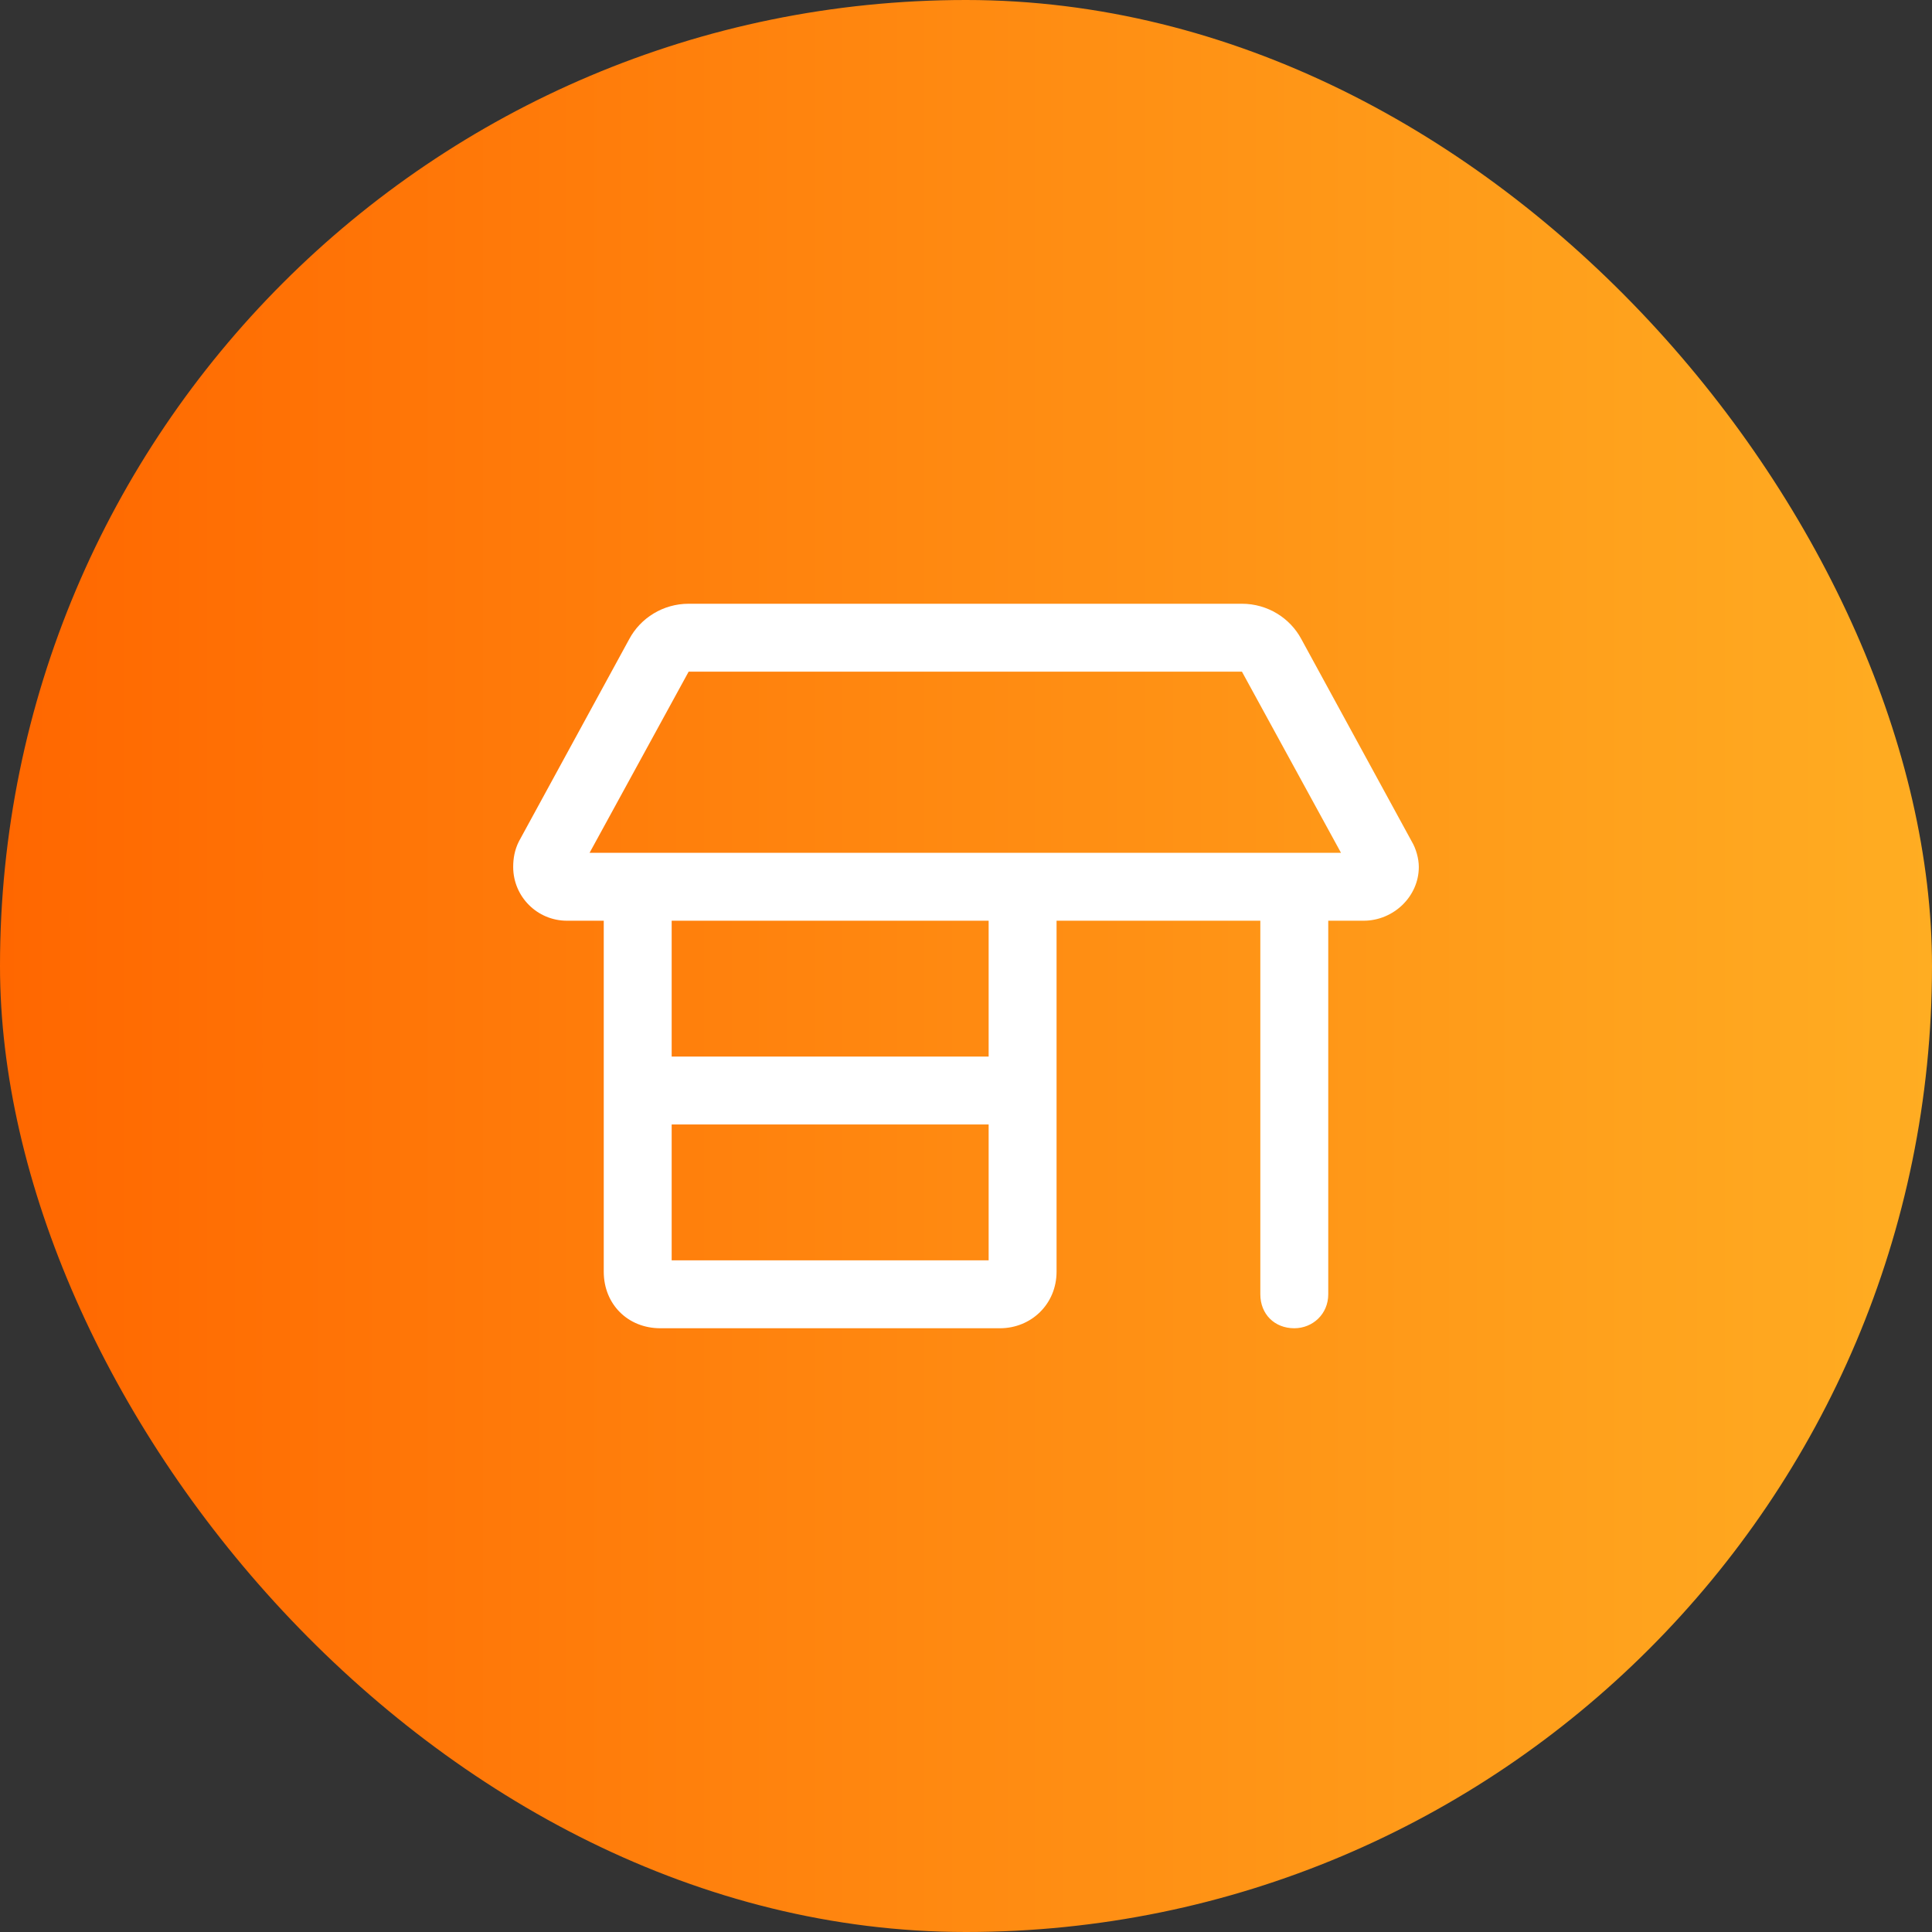
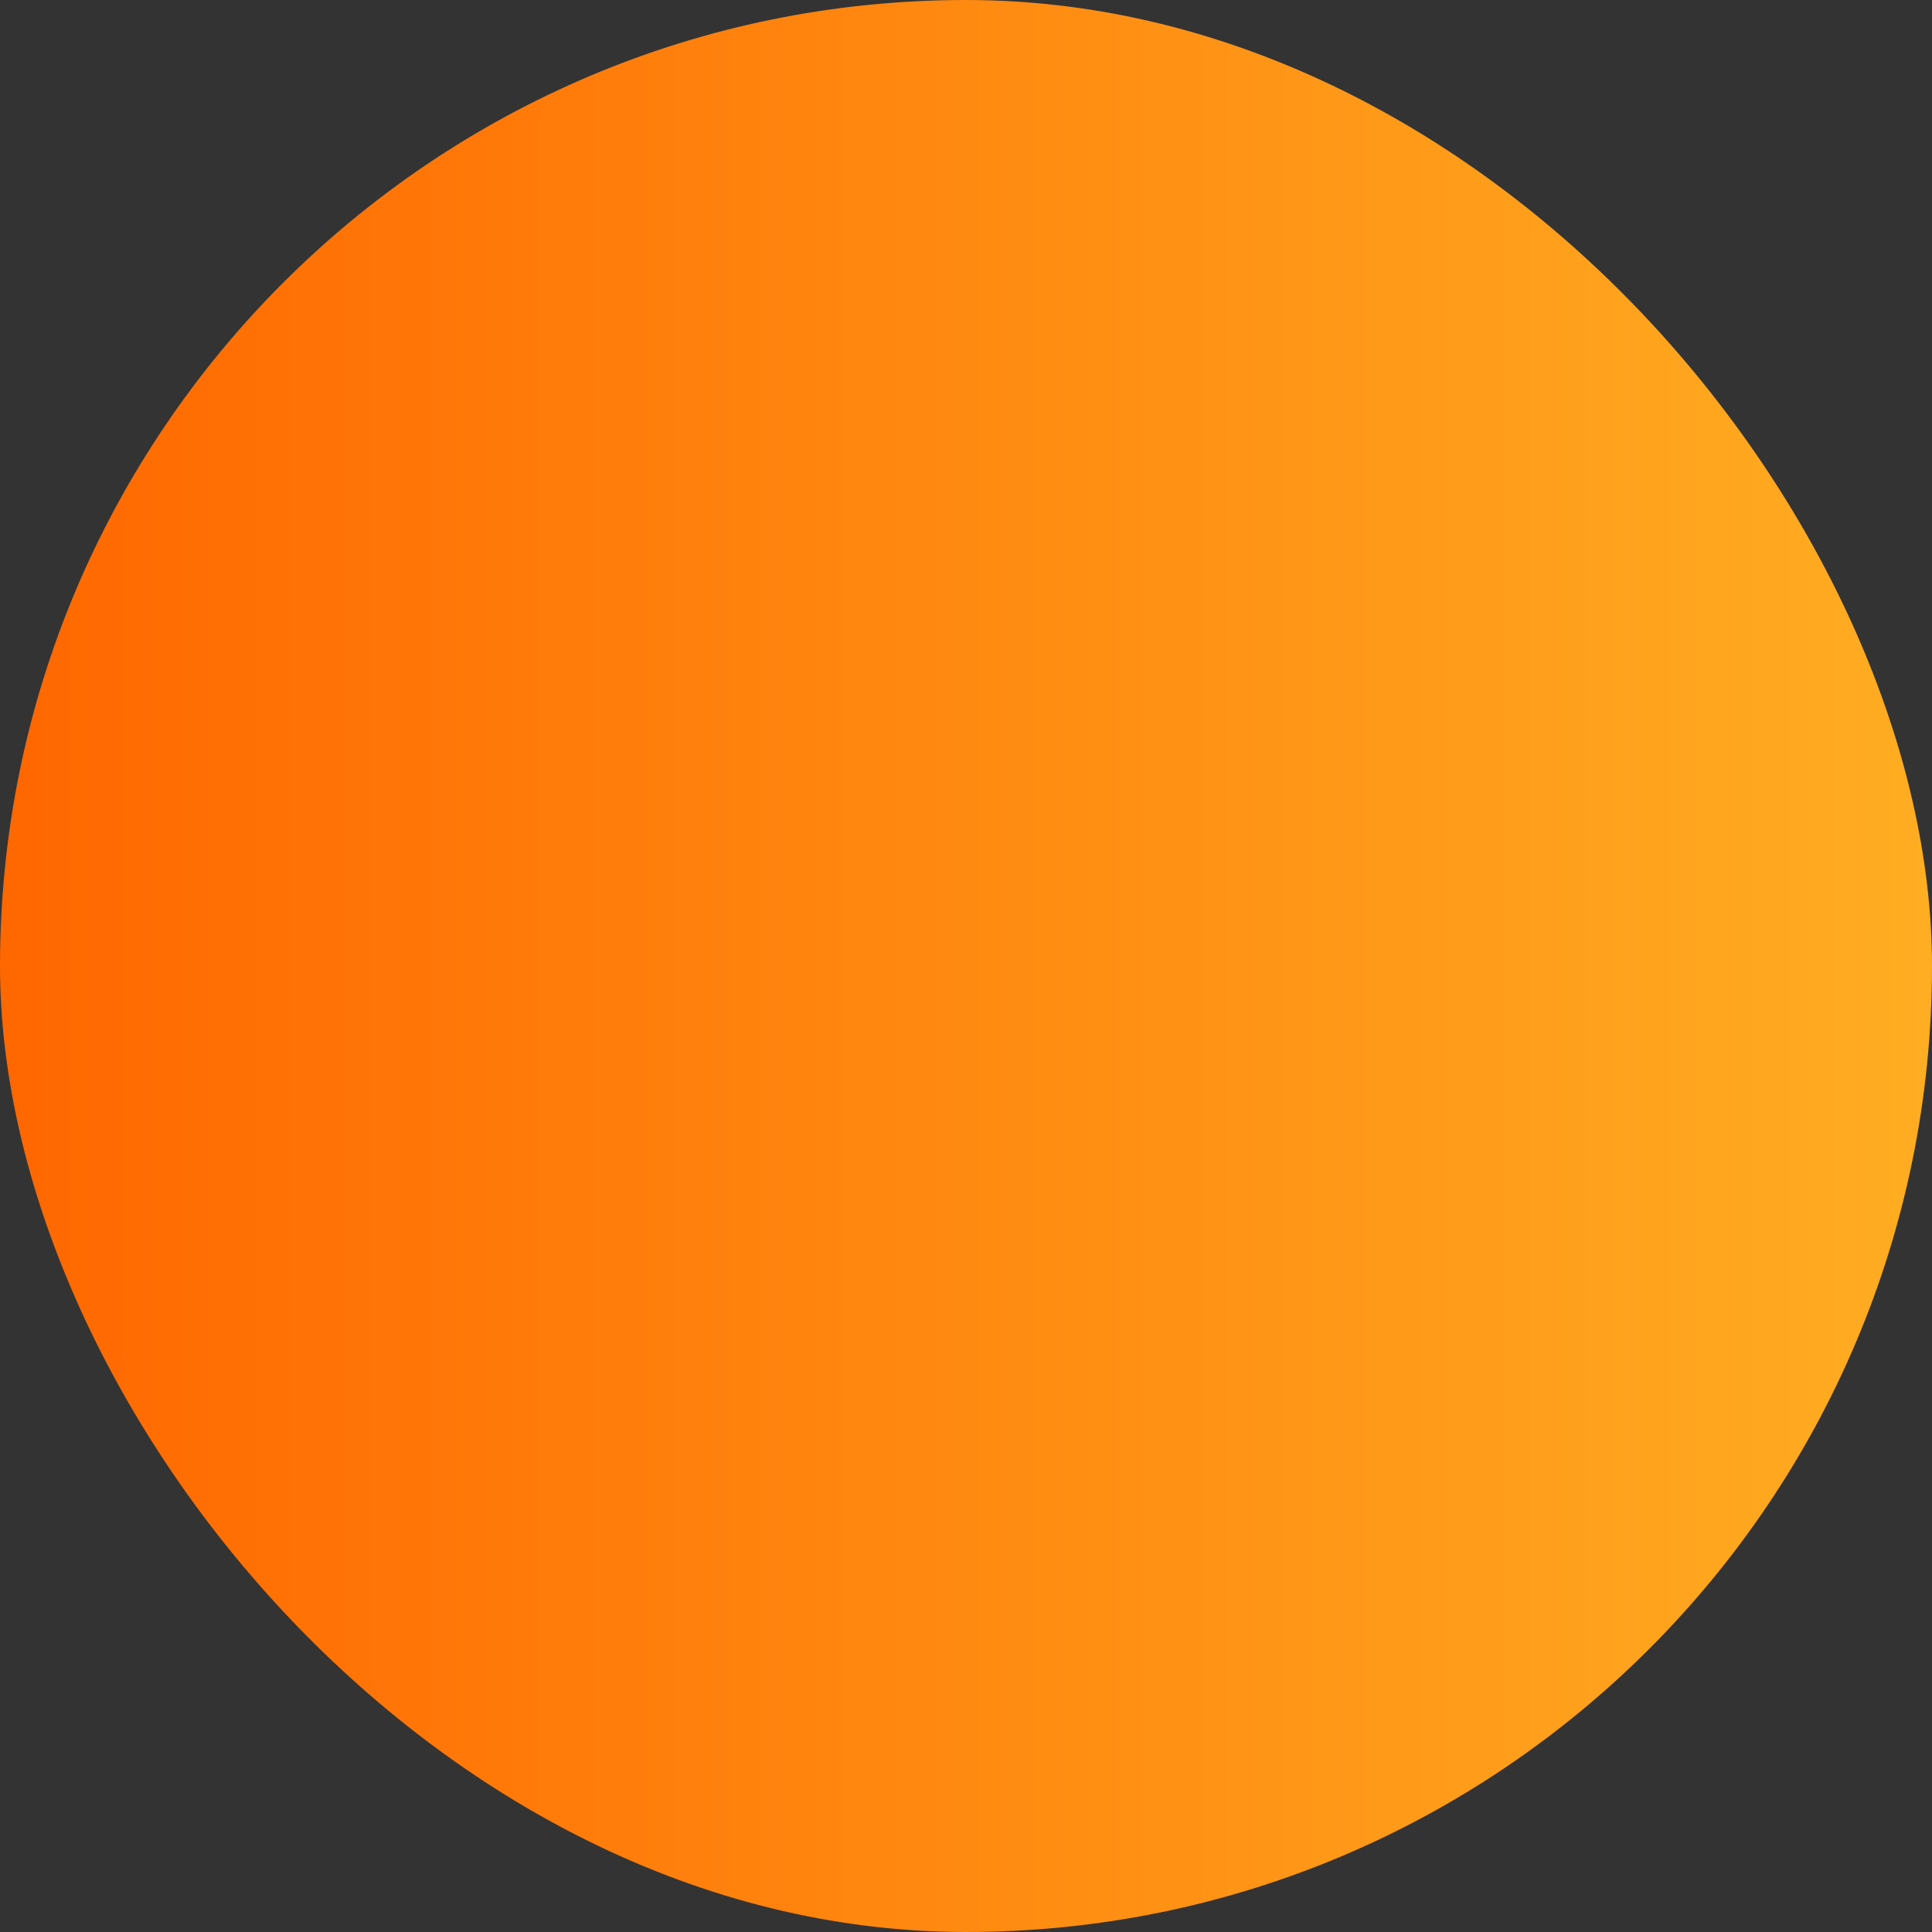
<svg xmlns="http://www.w3.org/2000/svg" width="64" height="64" viewBox="0 0 64 64" fill="none">
  <rect x="0" y="0" width="64" height="64" fill="#333333" stroke="none" />
  <rect width="64" height="64" rx="32" fill="url(#paint0_linear_6_22)" />
-   <path d="M17 28.719C17 28.438 17.047 28.156 17.188 27.875L20.844 21.172C21.219 20.469 21.969 20 22.812 20H41.141C41.984 20 42.734 20.469 43.109 21.172L46.766 27.875C46.906 28.109 47 28.438 47 28.719C47 29.703 46.156 30.5 45.172 30.5H44V42.875C44 43.531 43.484 44 42.875 44C42.219 44 41.75 43.531 41.75 42.875V30.5H35V42.125C35 43.203 34.156 44 33.125 44H21.875C20.797 44 20 43.203 20 42.125V30.5H18.781C17.797 30.5 17 29.703 17 28.719ZM22.25 30.5V35H32.75V30.5H22.25ZM41.141 22.25H22.812L19.531 28.25H44.422L41.141 22.25ZM22.25 41.75H32.75V37.25H22.25V41.75Z" fill="white" />
  <defs>
    <linearGradient id="paint0_linear_6_22" x1="0" y1="64" x2="64" y2="64" gradientUnits="userSpaceOnUse">
      <stop stop-color="#FF6700" />
      <stop offset="1" stop-color="#FFAD22" />
    </linearGradient>
  </defs>
</svg>